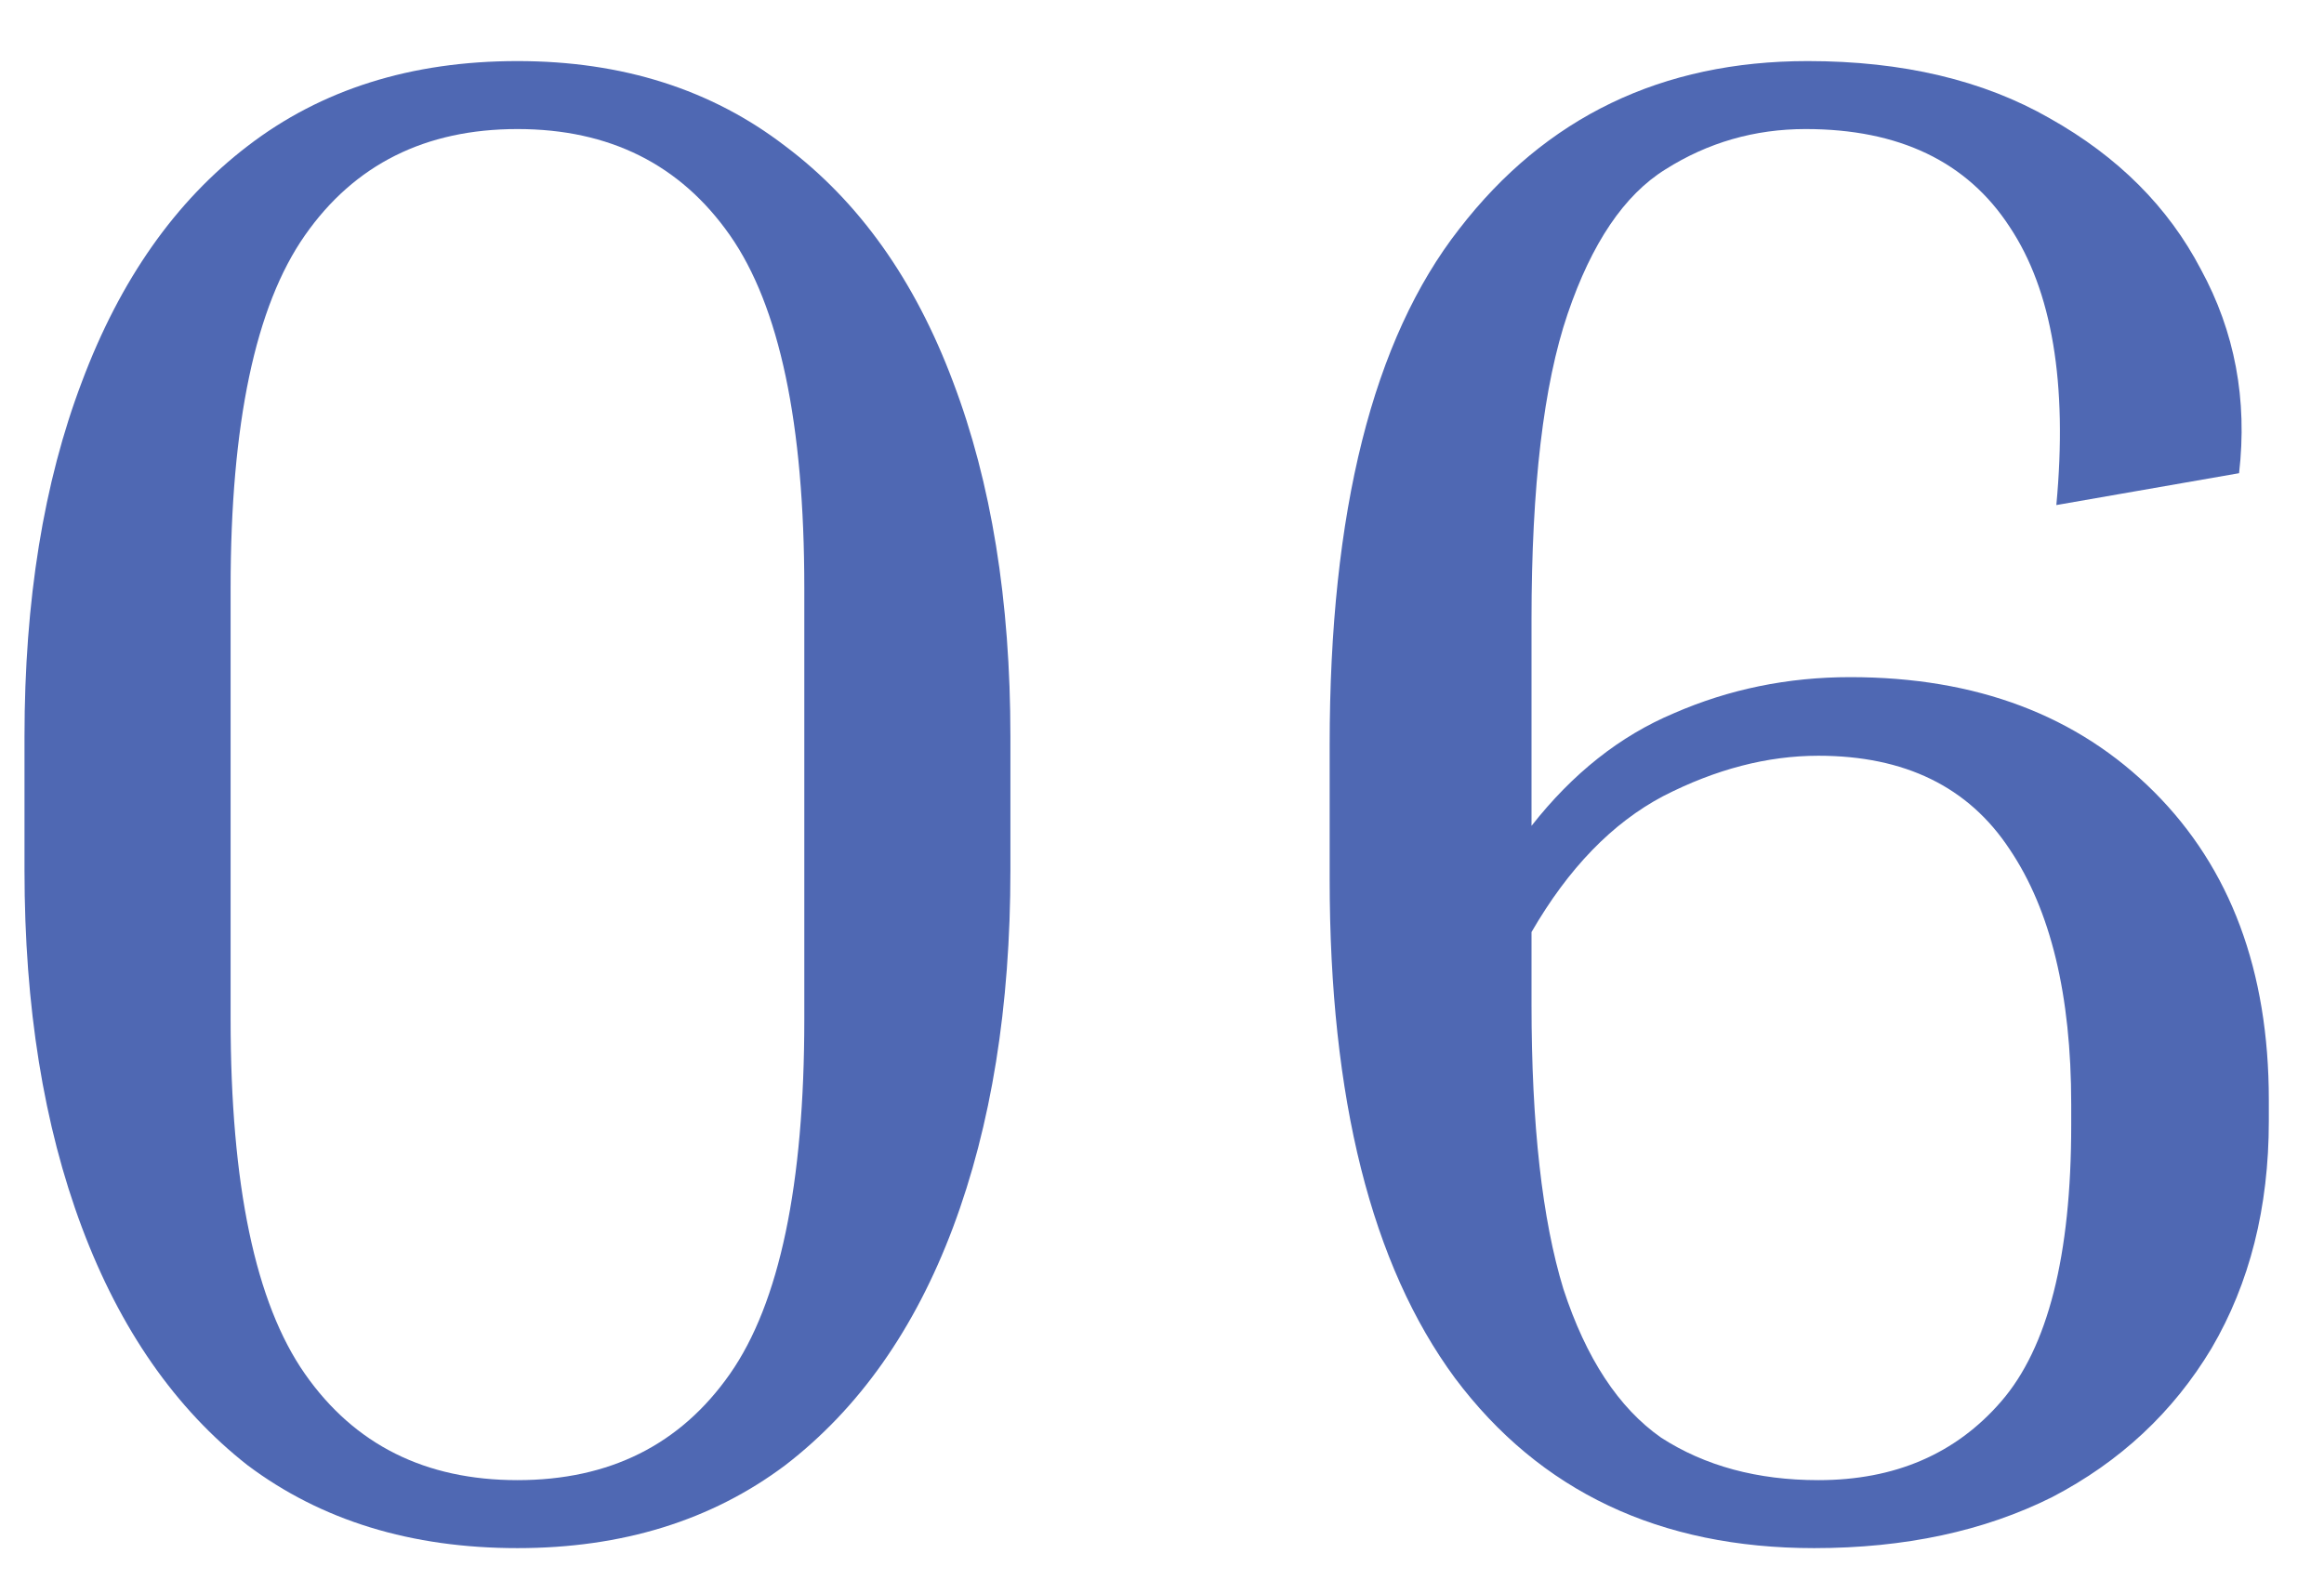
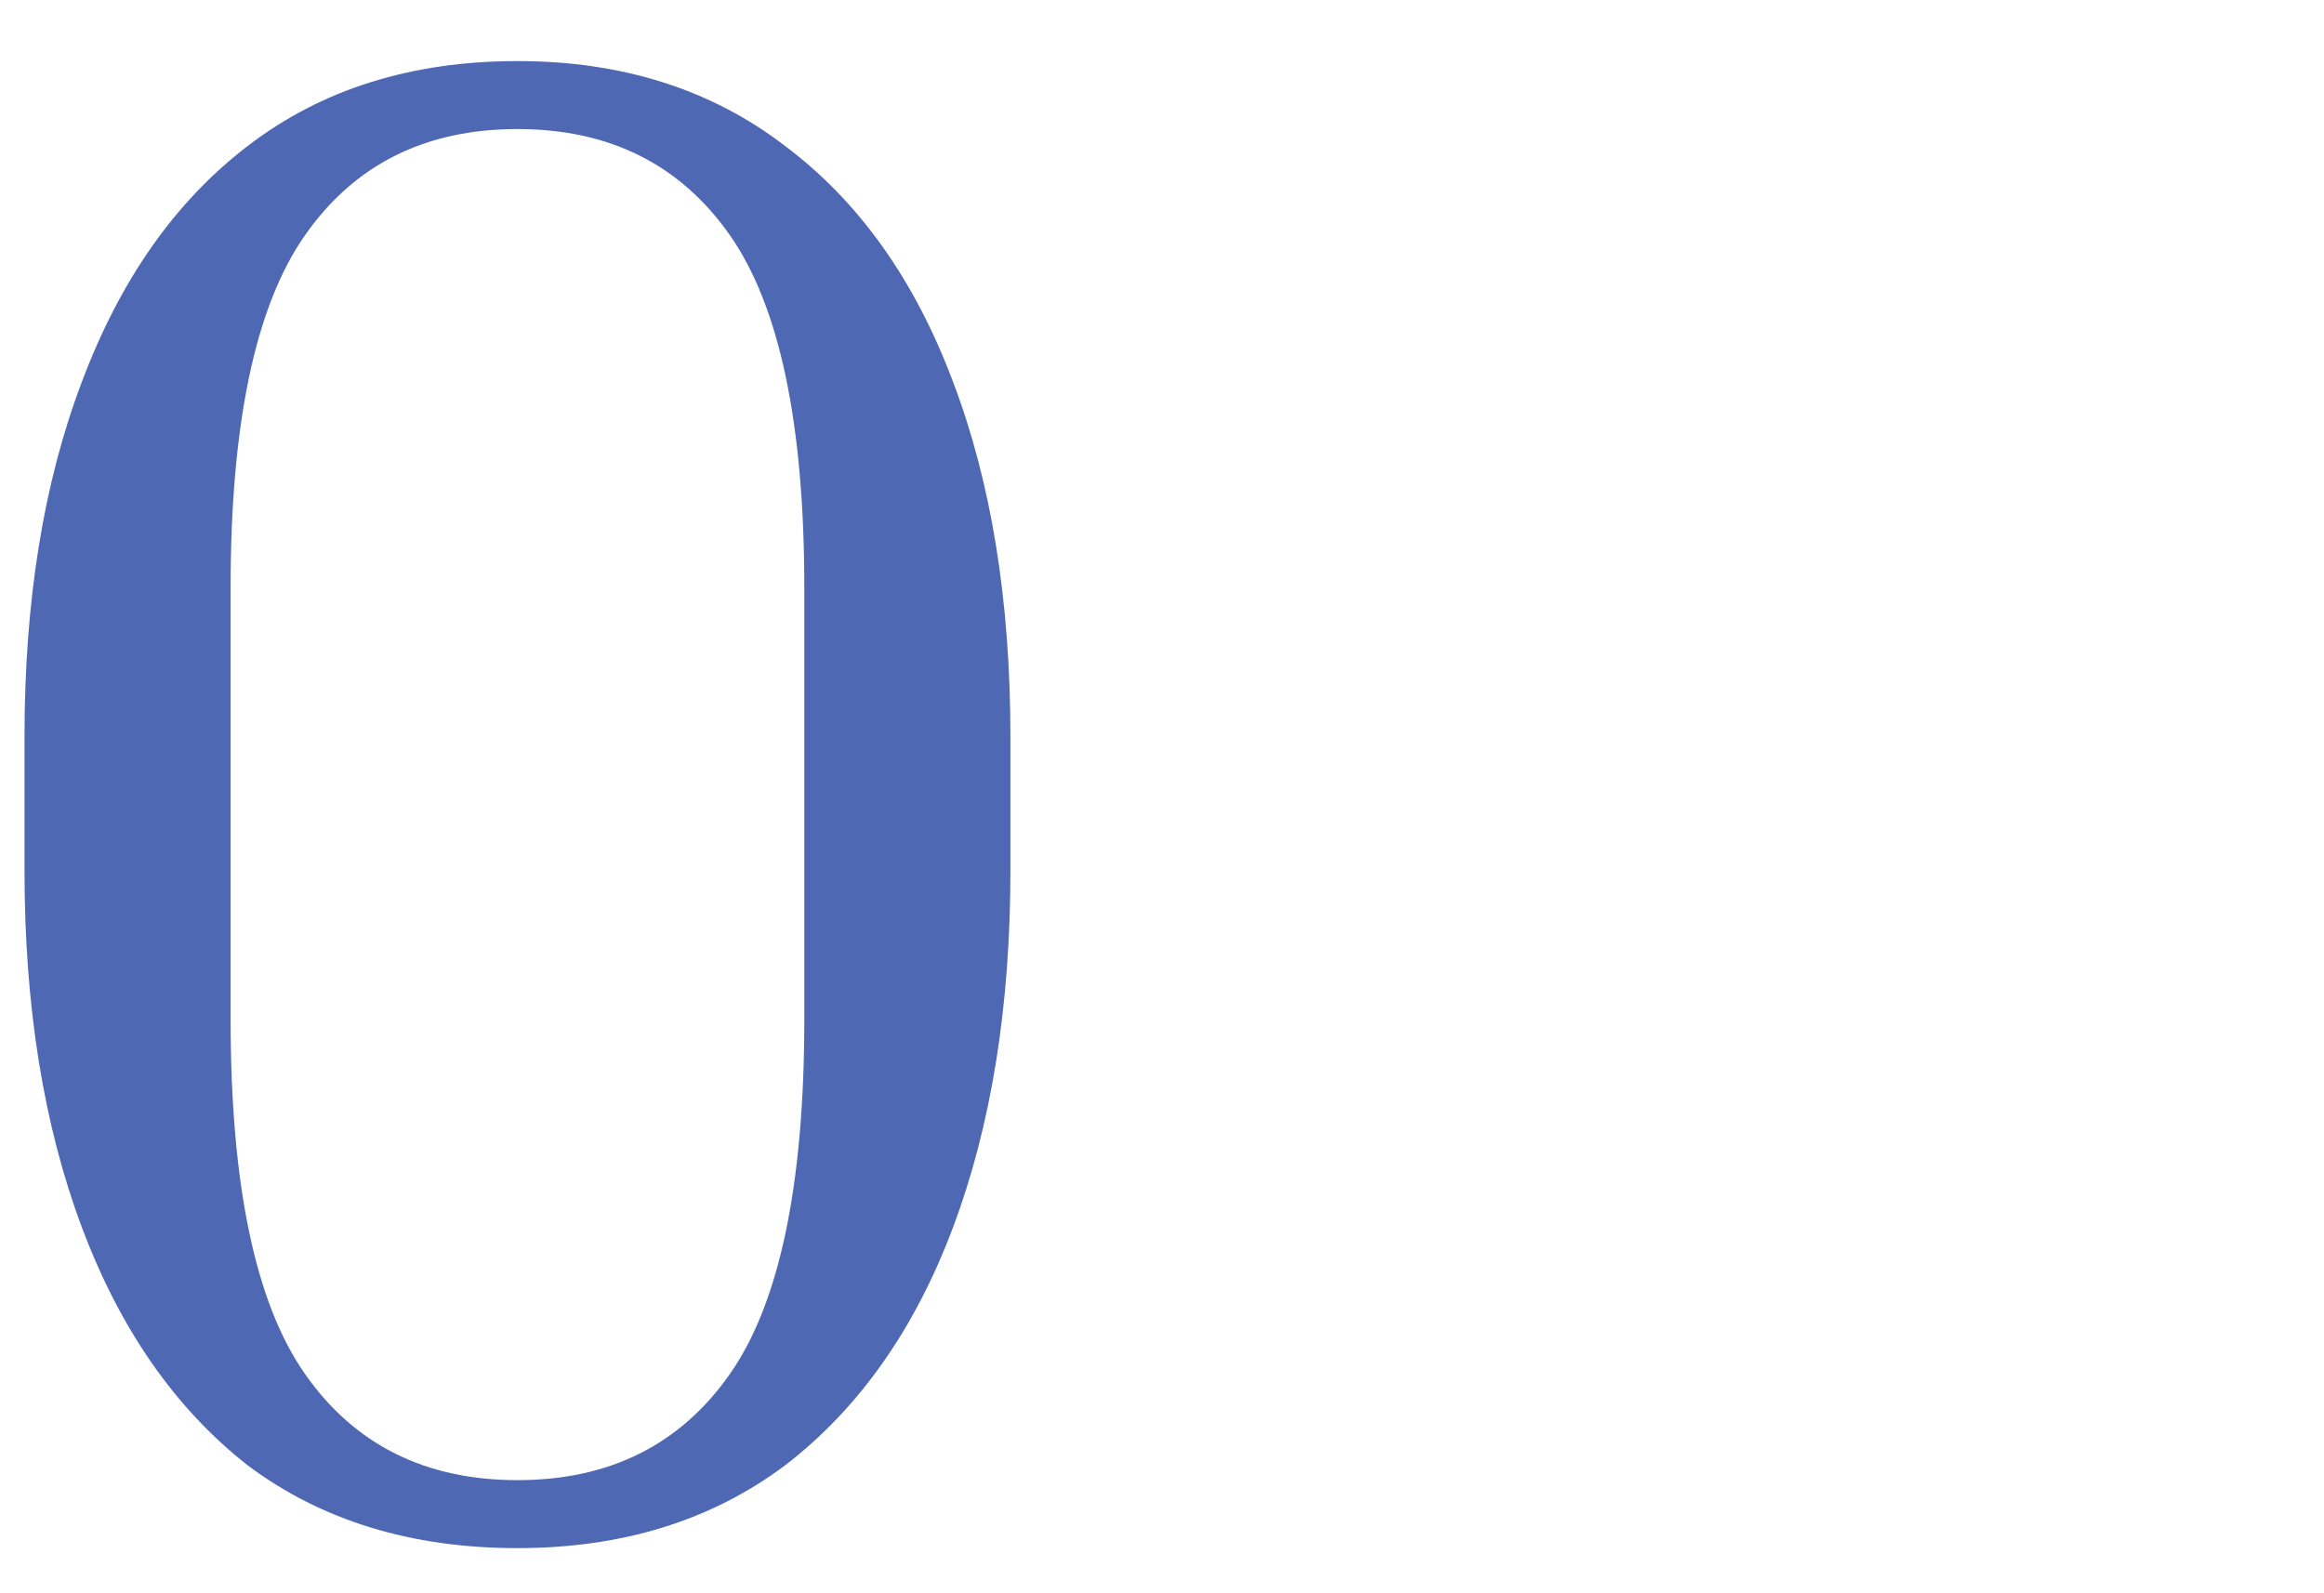
<svg xmlns="http://www.w3.org/2000/svg" width="35" height="24" viewBox="0 0 35 24" fill="none">
  <path d="M15.217 11.096V13.112C15.217 15.16 14.929 16.952 14.353 18.488C13.777 20.024 12.934 21.219 11.825 22.072C10.715 22.904 9.371 23.32 7.793 23.32C6.193 23.32 4.838 22.904 3.729 22.072C2.641 21.219 1.809 20.024 1.233 18.488C0.657 16.952 0.369 15.16 0.369 13.112V11.096C0.369 9.048 0.657 7.267 1.233 5.752C1.809 4.216 2.641 3.032 3.729 2.2C4.838 1.347 6.193 0.92 7.793 0.92C9.371 0.92 10.715 1.347 11.825 2.2C12.934 3.032 13.777 4.216 14.353 5.752C14.929 7.267 15.217 9.048 15.217 11.096ZM12.113 8.856C12.113 6.381 11.739 4.611 10.993 3.544C10.246 2.477 9.179 1.944 7.793 1.944C6.406 1.944 5.339 2.477 4.593 3.544C3.846 4.611 3.473 6.381 3.473 8.856V15.352C3.473 17.848 3.846 19.629 4.593 20.696C5.339 21.763 6.406 22.296 7.793 22.296C9.179 22.296 10.246 21.763 10.993 20.696C11.739 19.629 12.113 17.848 12.113 15.352V8.856Z" fill="#4F68B3" />
-   <path d="M34.169 16.888C34.169 18.189 33.881 19.331 33.305 20.312C32.729 21.272 31.929 22.019 30.905 22.552C29.881 23.064 28.686 23.32 27.321 23.32C24.996 23.32 23.193 22.467 21.913 20.76C20.654 19.053 20.025 16.547 20.025 13.24V11.224C20.025 7.704 20.676 5.112 21.977 3.448C23.278 1.763 25.028 0.92 27.225 0.92C28.654 0.92 29.87 1.208 30.873 1.784C31.897 2.36 32.654 3.117 33.145 4.056C33.657 4.995 33.849 6.019 33.721 7.128L30.969 7.608C31.14 5.773 30.905 4.376 30.265 3.416C29.625 2.435 28.601 1.944 27.193 1.944C26.425 1.944 25.721 2.147 25.081 2.552C24.462 2.936 23.972 3.661 23.609 4.728C23.246 5.795 23.065 7.331 23.065 9.336V12.44C23.684 11.651 24.398 11.085 25.209 10.744C26.041 10.381 26.926 10.2 27.865 10.2C29.764 10.2 31.289 10.776 32.441 11.928C33.593 13.08 34.169 14.627 34.169 16.568V16.888ZM23.065 15.128C23.065 16.941 23.225 18.371 23.545 19.416C23.886 20.461 24.377 21.208 25.017 21.656C25.678 22.083 26.468 22.296 27.385 22.296C28.537 22.296 29.454 21.901 30.137 21.112C30.841 20.301 31.193 18.915 31.193 16.952V16.632C31.193 14.989 30.884 13.709 30.265 12.792C29.646 11.853 28.686 11.384 27.385 11.384C26.617 11.384 25.838 11.587 25.049 11.992C24.281 12.397 23.62 13.08 23.065 14.04V15.128Z" fill="#4F68B3" />
</svg>